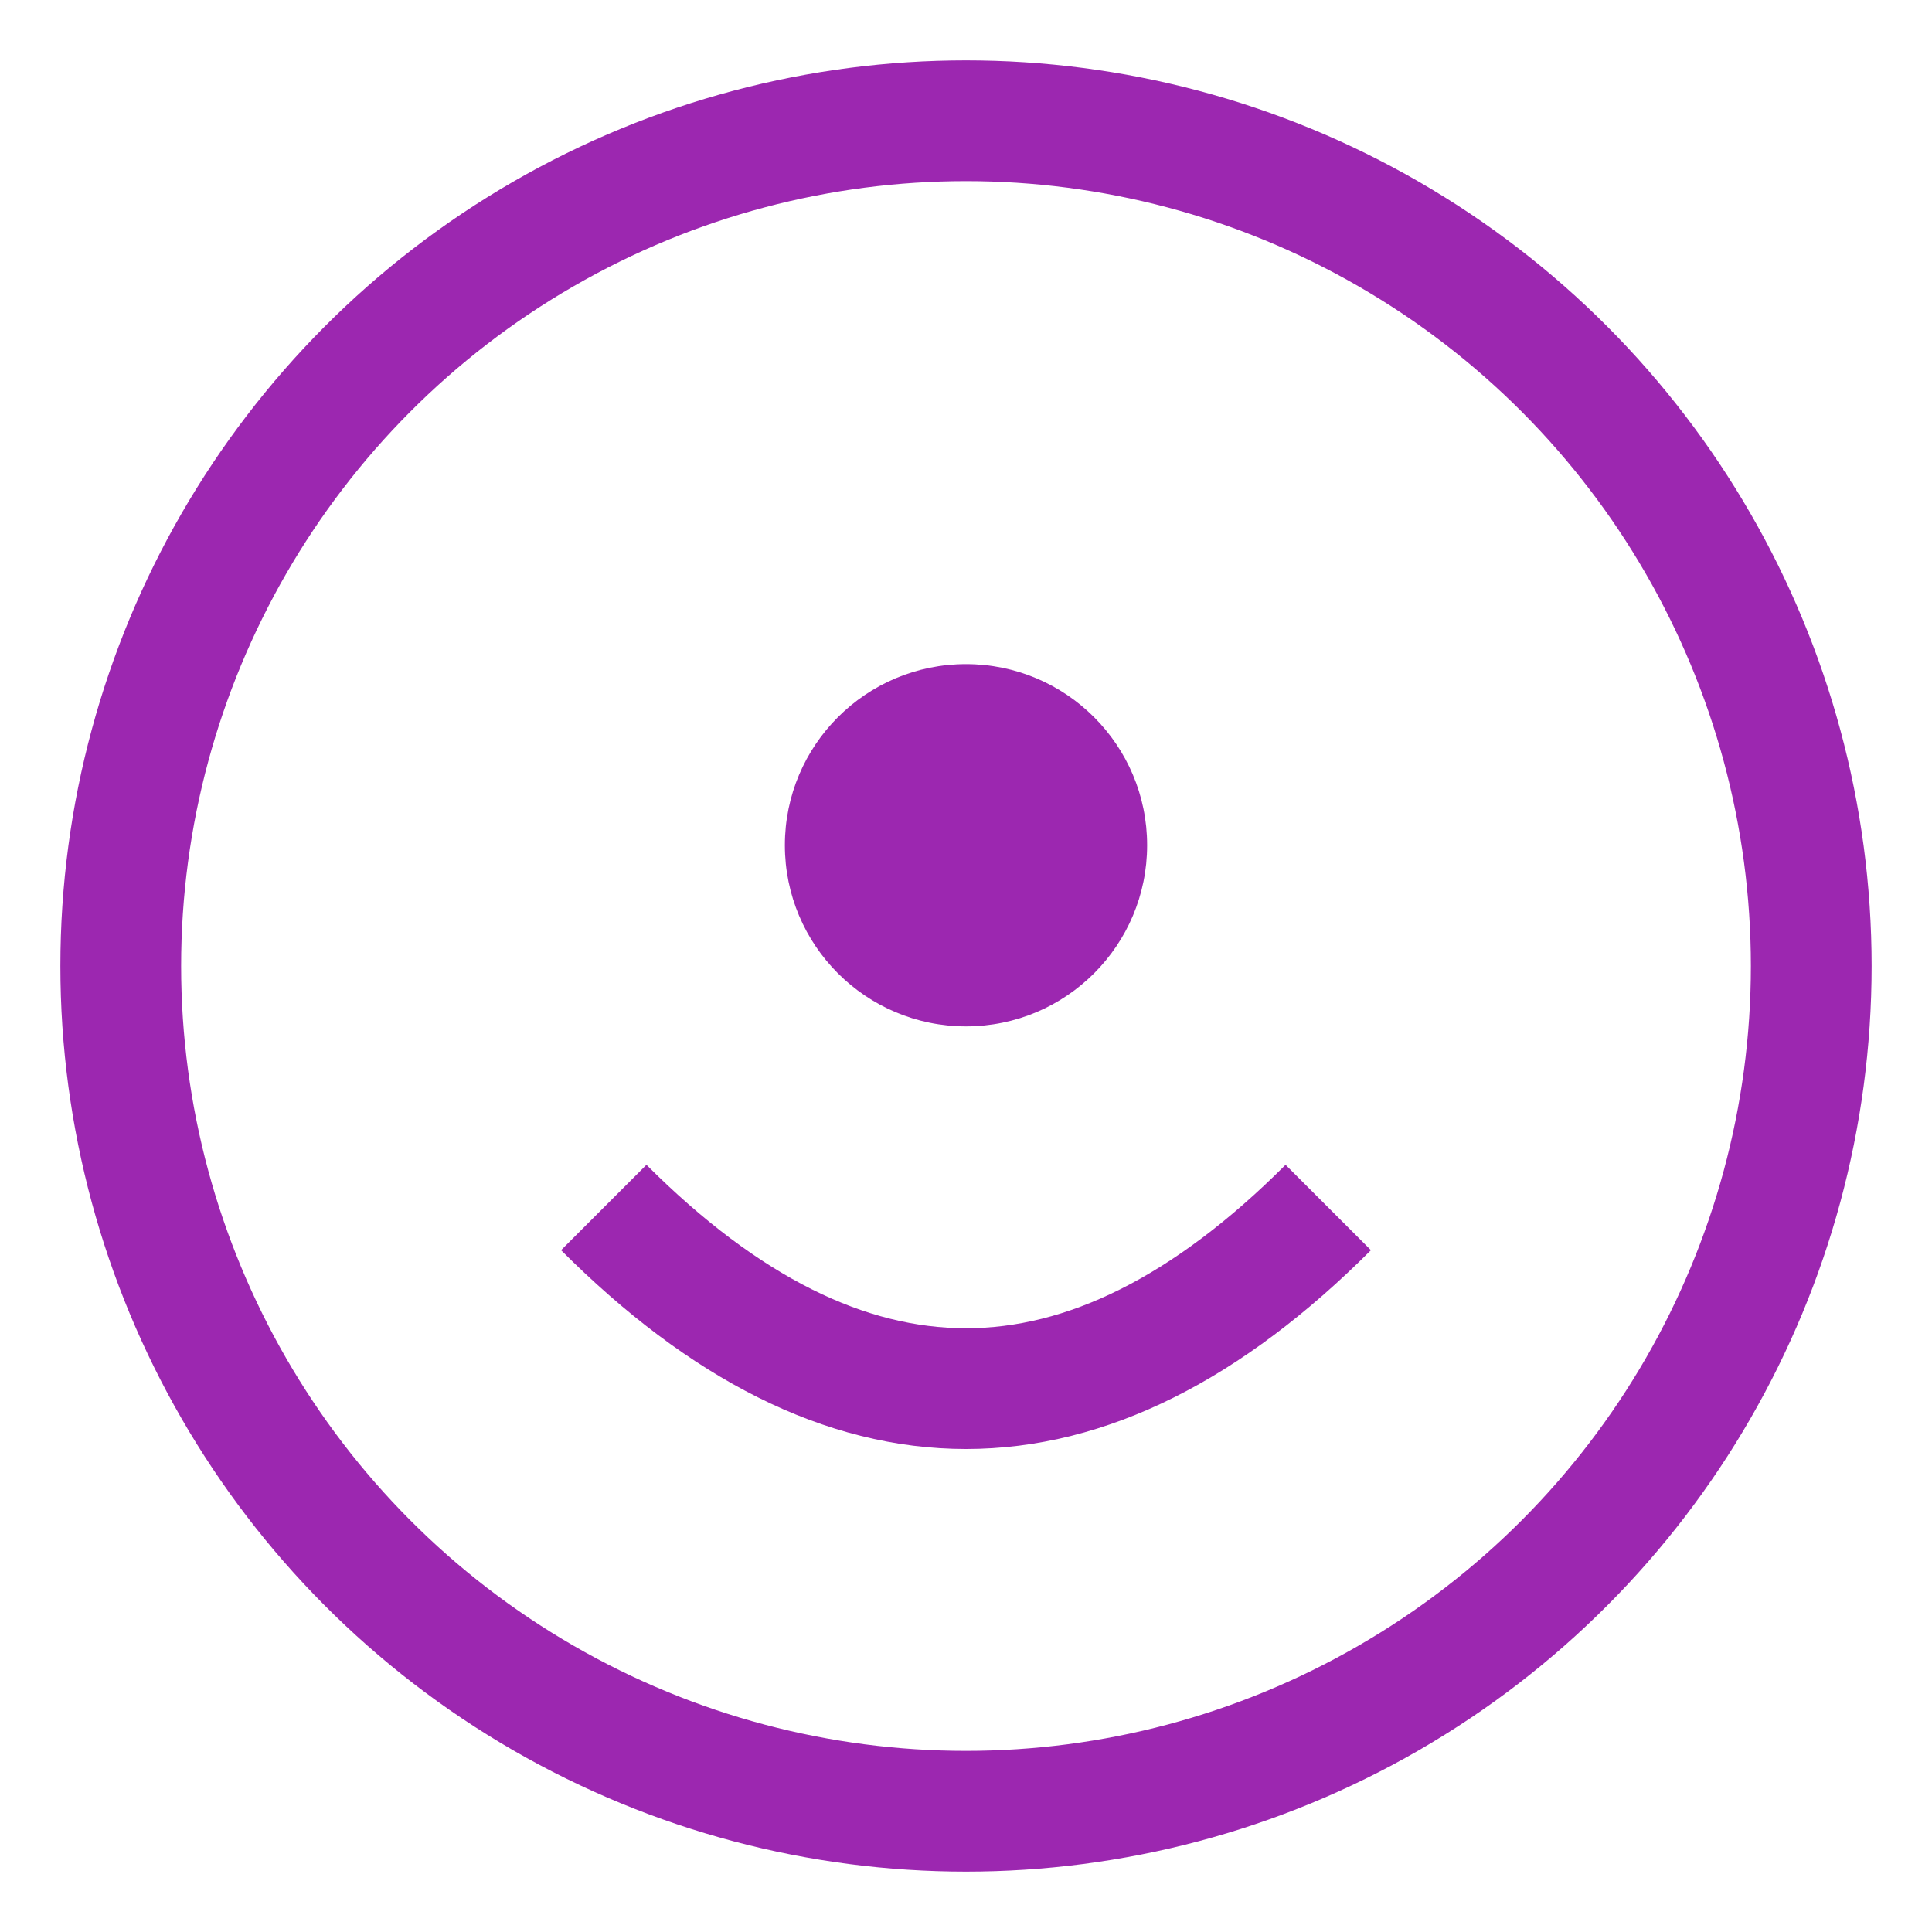
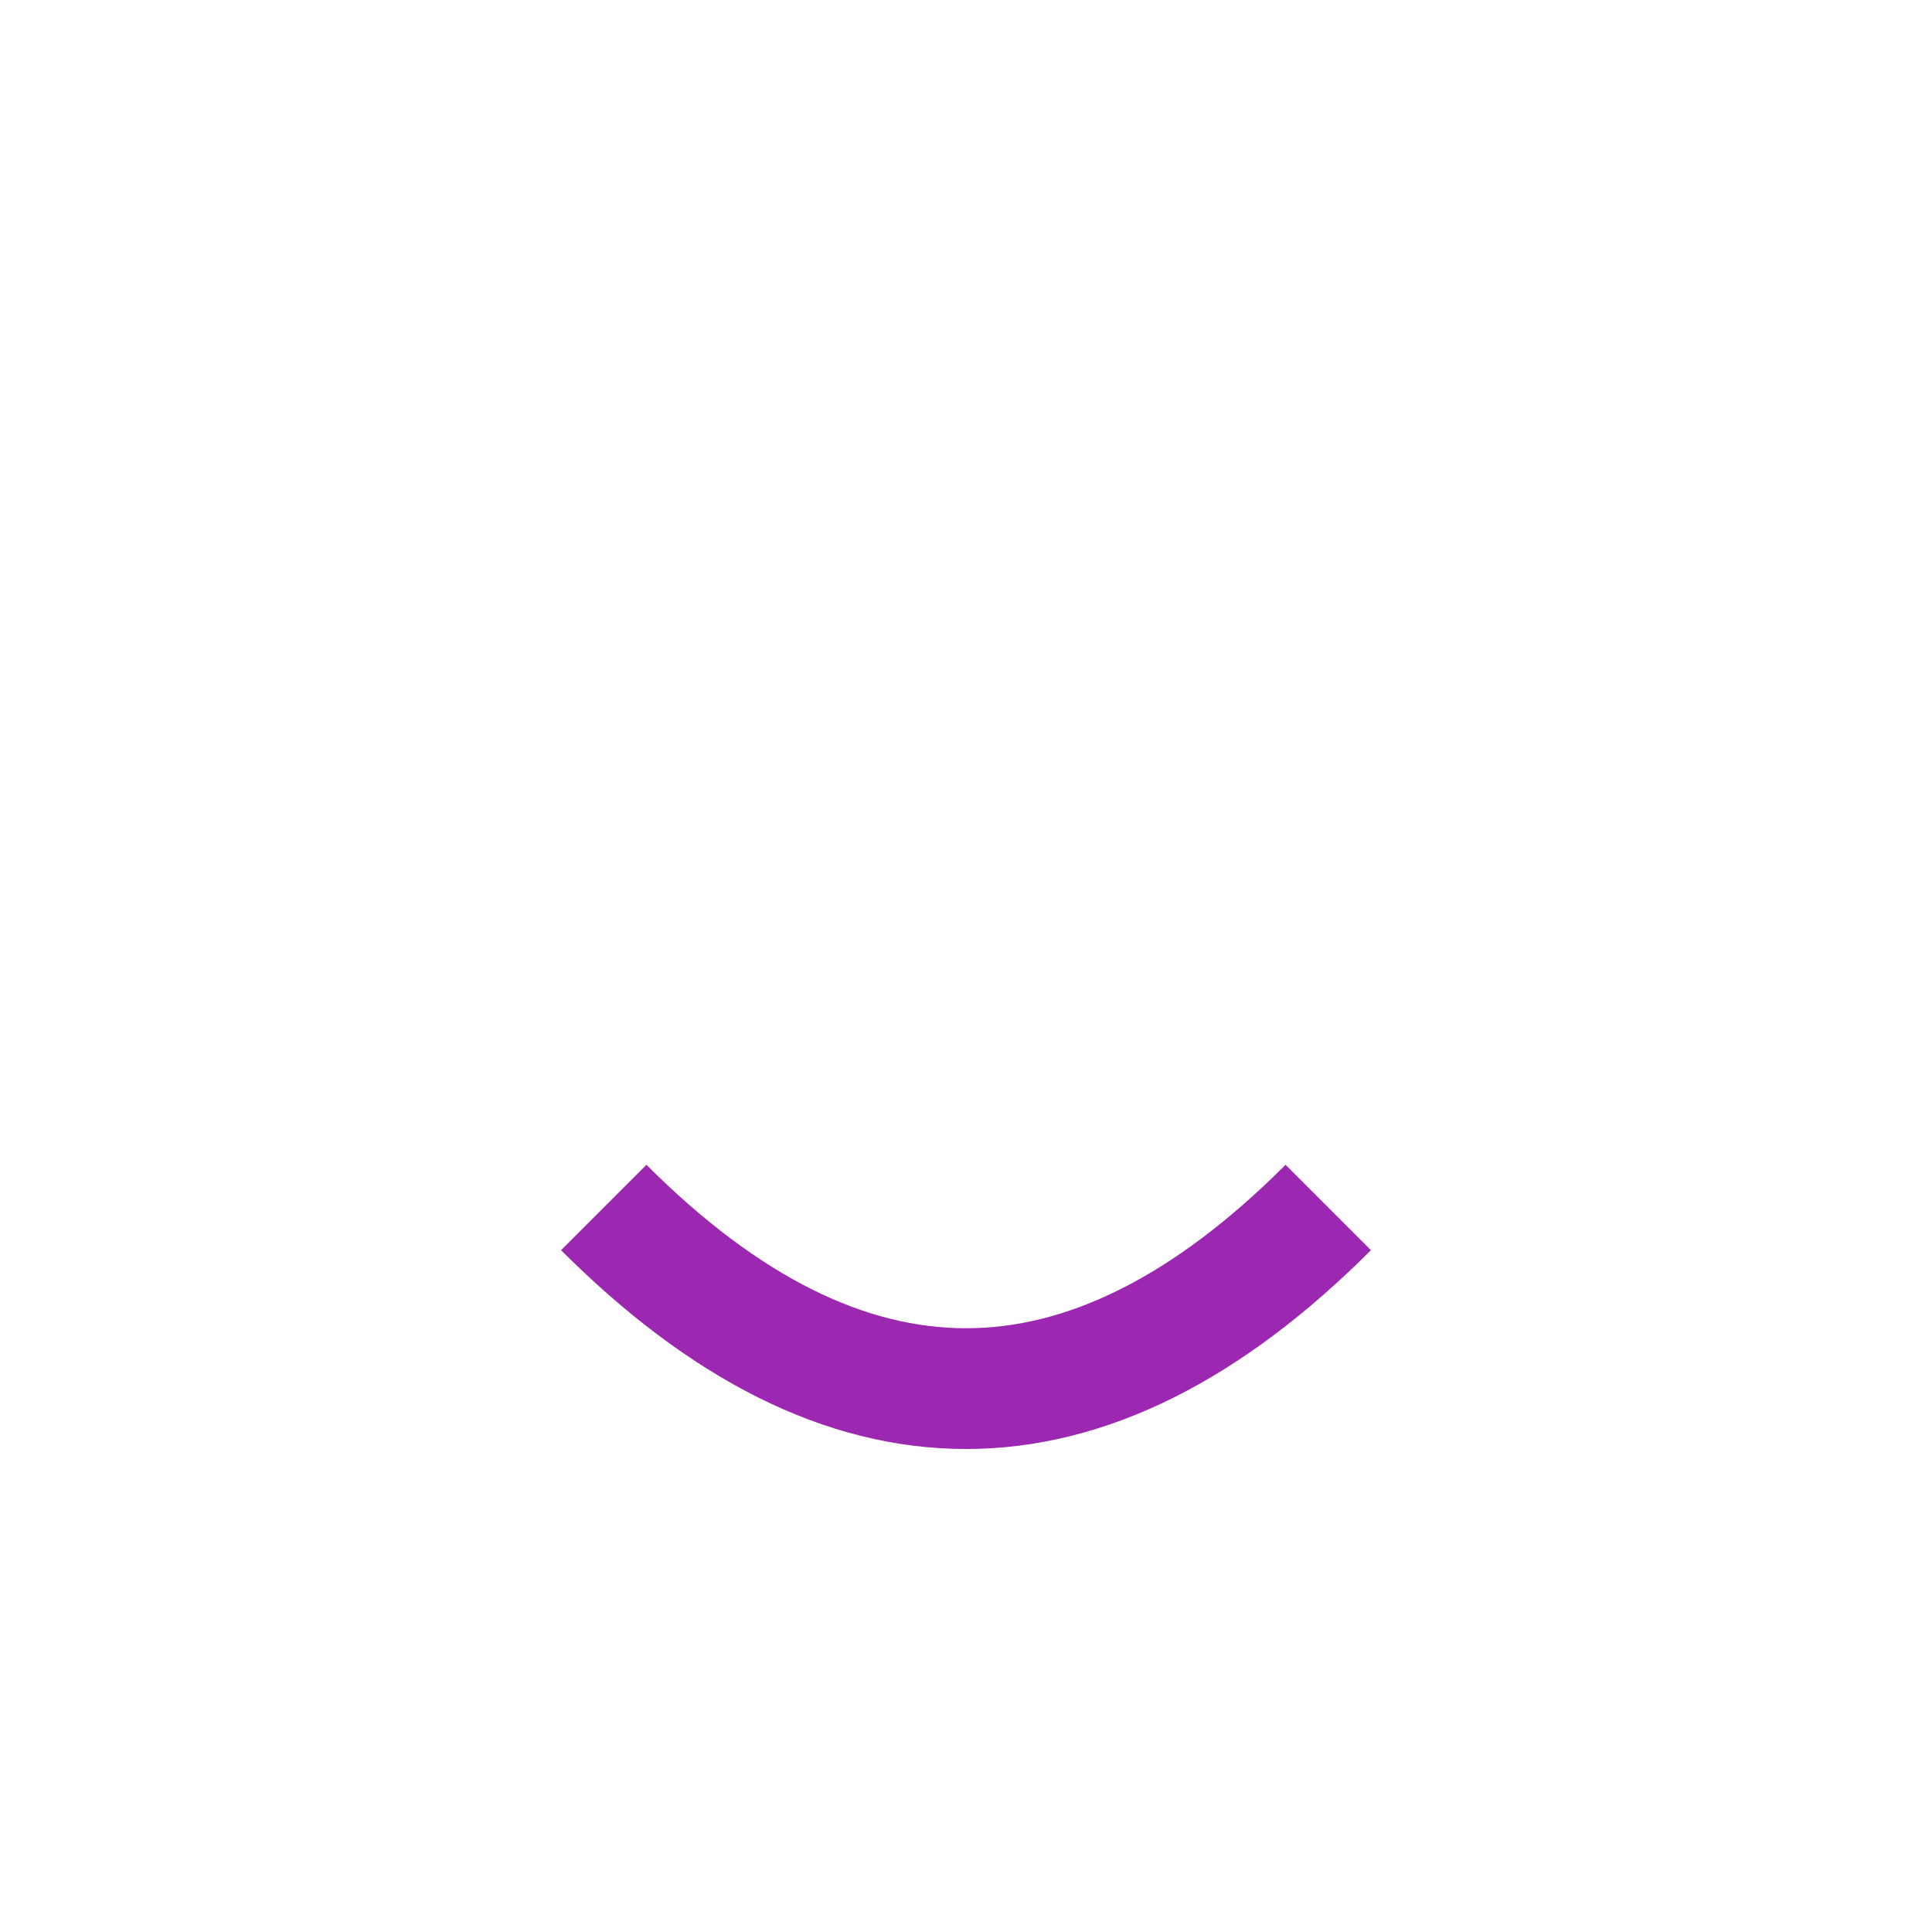
<svg xmlns="http://www.w3.org/2000/svg" width="64" height="64" viewBox="0 0 64 64" fill="none">
-   <circle cx="32" cy="32" r="28" stroke="#9c27b0" stroke-width="4" />
  <path d="M20 40 Q32 52 44 40" stroke="#9c27b0" stroke-width="4" fill="none" />
-   <circle cx="32" cy="28" r="6" fill="#9c27b0" />
</svg>